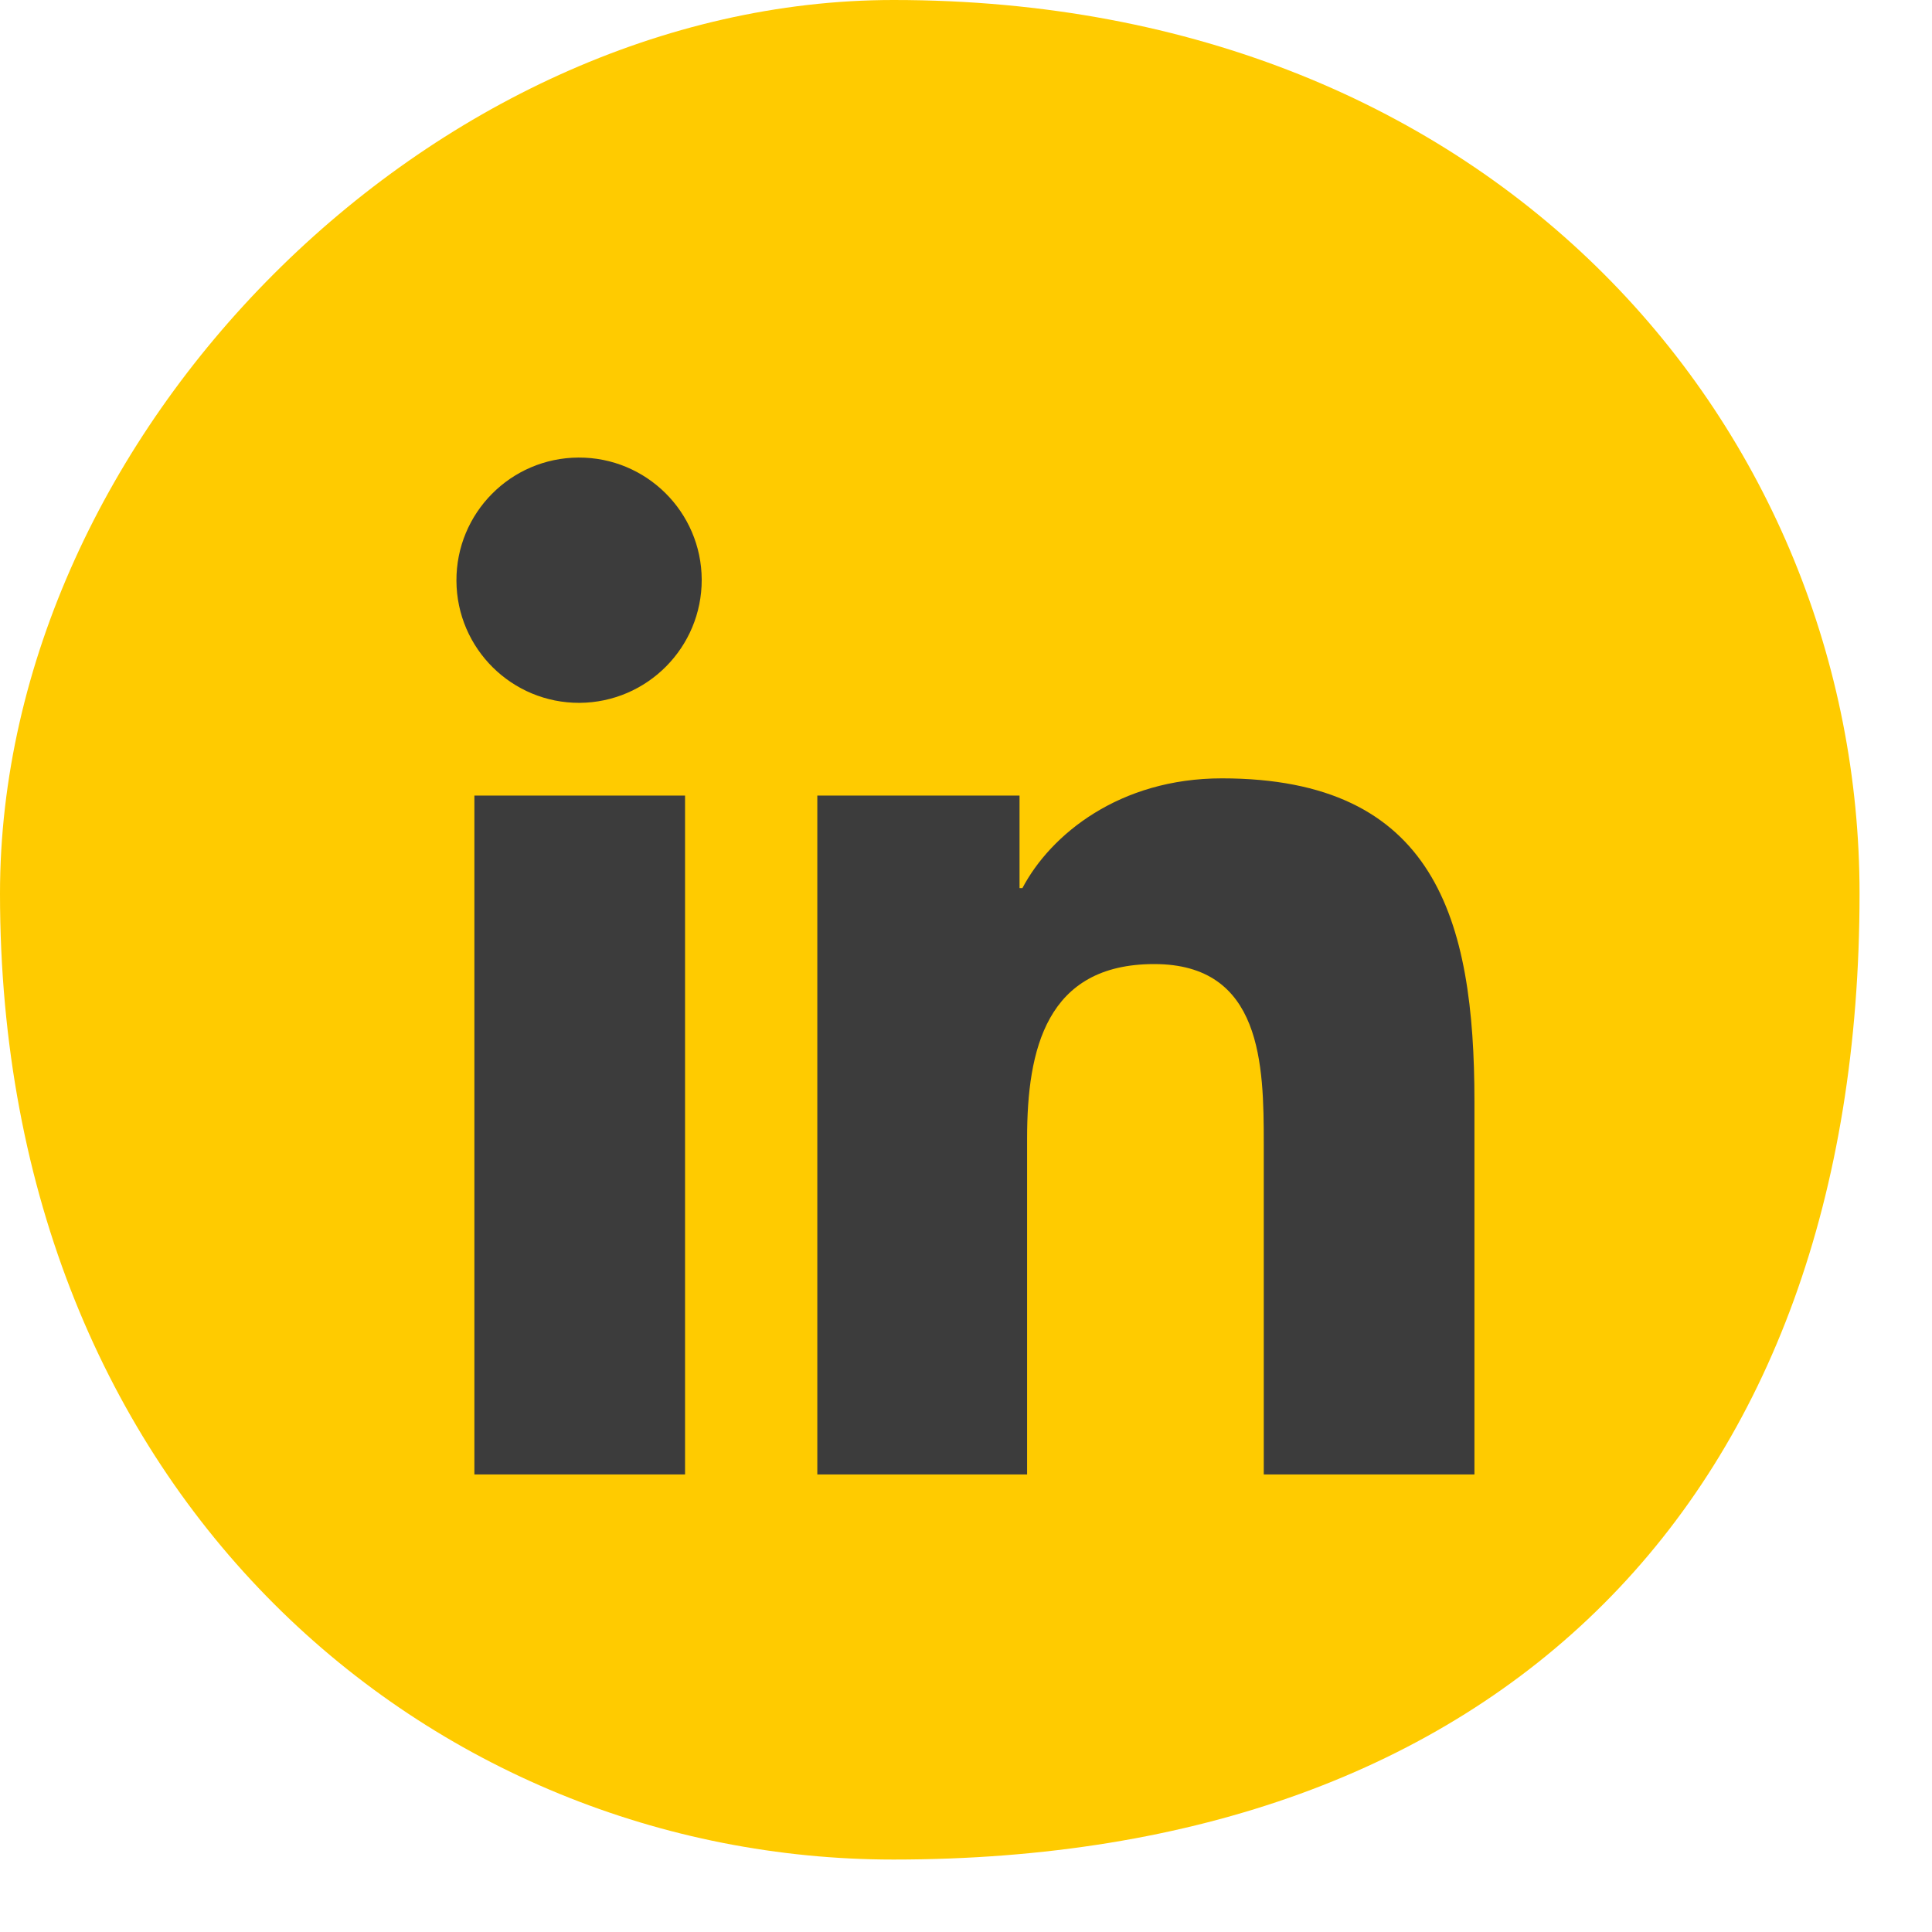
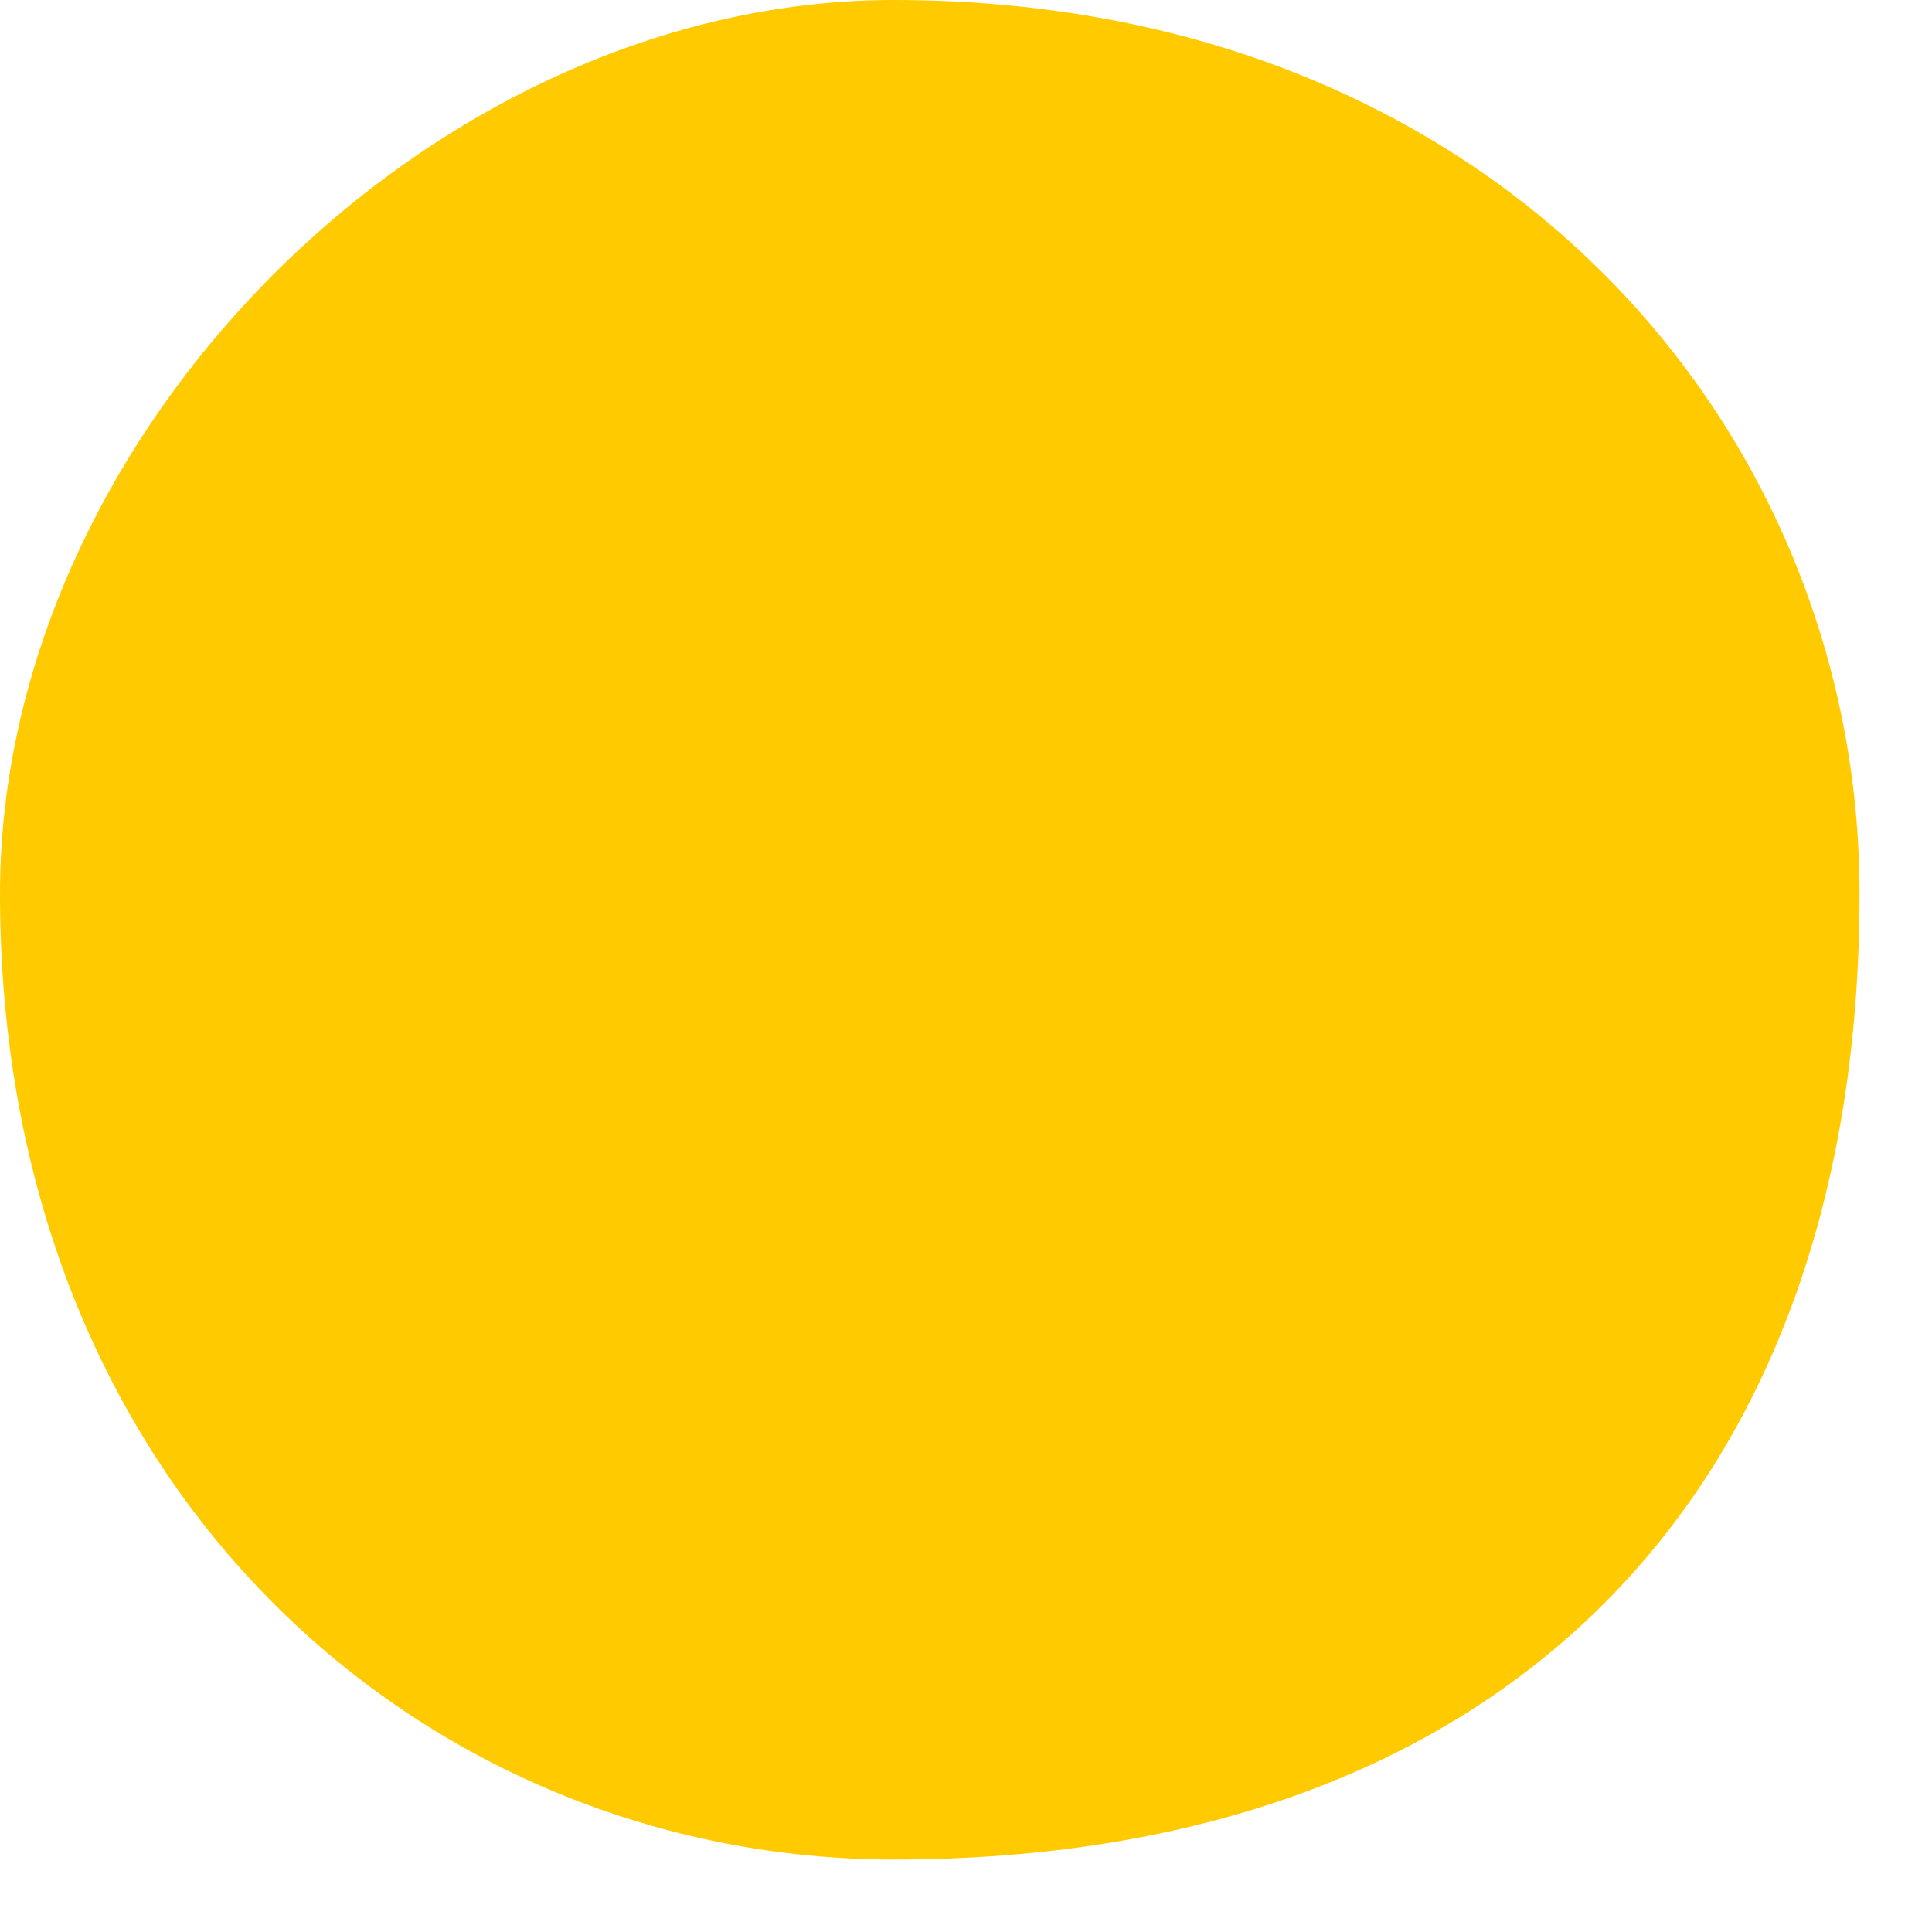
<svg xmlns="http://www.w3.org/2000/svg" width="24px" height="24px">
-   <path fill-rule="evenodd" fill="rgb(255, 203, 0)" d="M11.1,-0.000 C5.373,-0.000 -0.000,5.373 -0.000,11.1 C-0.000,18.627 5.373,23.1 11.1,23.1 C18.627,23.1 23.1,18.627 23.1,11.1 C23.1,5.373 18.627,-0.000 11.1,-0.000 L11.1,-0.000 Z" />
-   <path fill-rule="evenodd" fill="rgb(60, 60, 60)" d="M8.510,18.316 L5.893,18.316 L5.893,9.883 L8.510,9.883 L8.510,18.316 Z" />
-   <path fill-rule="evenodd" fill="rgb(60, 60, 60)" d="M7.200,8.731 C6.359,8.735 5.674,8.056 5.670,7.215 C5.666,6.373 6.345,5.688 7.186,5.684 C8.028,5.680 8.713,6.359 8.717,7.200 C8.719,8.041 8.041,8.725 7.200,8.731 L7.200,8.731 Z" />
-   <path fill-rule="evenodd" fill="rgb(60, 60, 60)" d="M18.316,18.316 L15.699,18.316 L15.699,14.210 C15.699,13.231 15.680,11.976 14.338,11.976 C12.996,11.976 12.759,13.040 12.759,14.139 L12.759,18.316 L10.153,18.316 L10.153,9.883 L12.665,9.883 L12.665,11.032 L12.701,11.032 C13.050,10.369 13.904,9.669 15.178,9.669 C17.828,9.669 18.316,11.415 18.316,13.683 L18.316,18.316 Z" />
+   <path fill-rule="evenodd" fill="rgb(255, 203, 0)" d="M11.1,-0.000 C5.373,-0.000 -0.000,5.373 -0.000,11.1 C-0.000,18.627 5.373,23.1 11.1,23.1 C18.627,23.1 23.1,18.627 23.1,11.1 C23.1,5.373 18.627,-0.000 11.1,-0.000 Z" />
</svg>